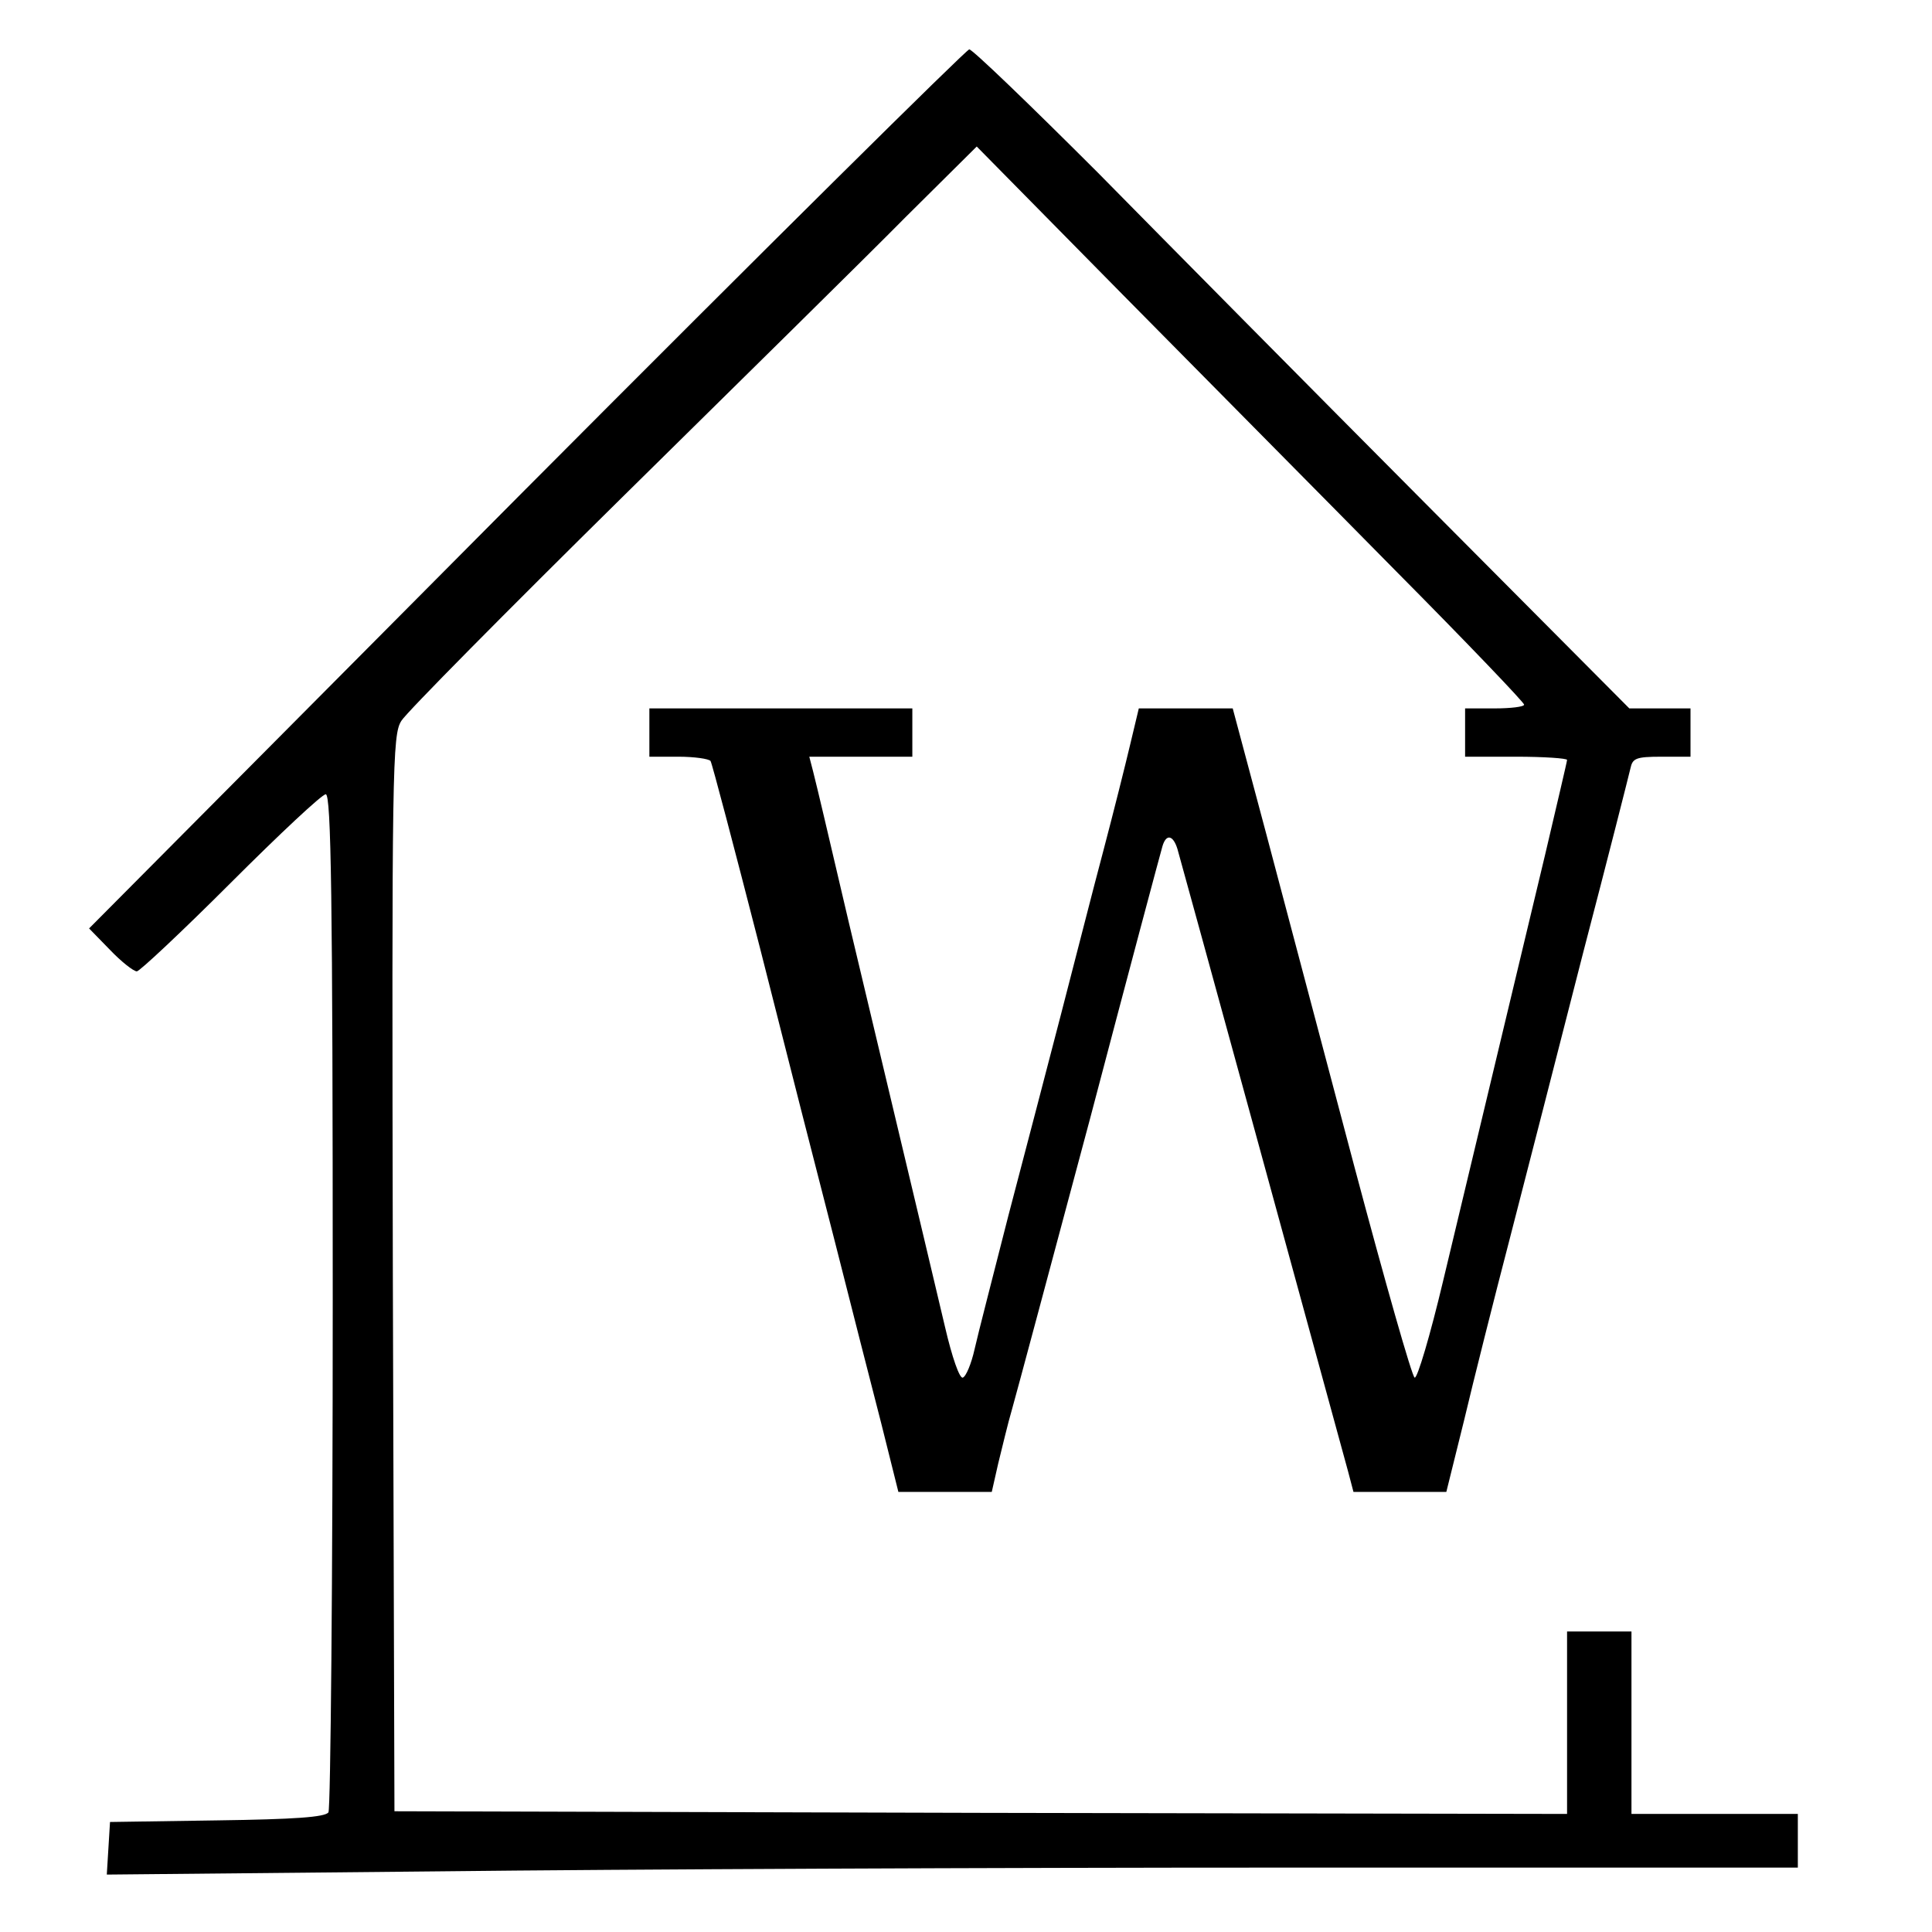
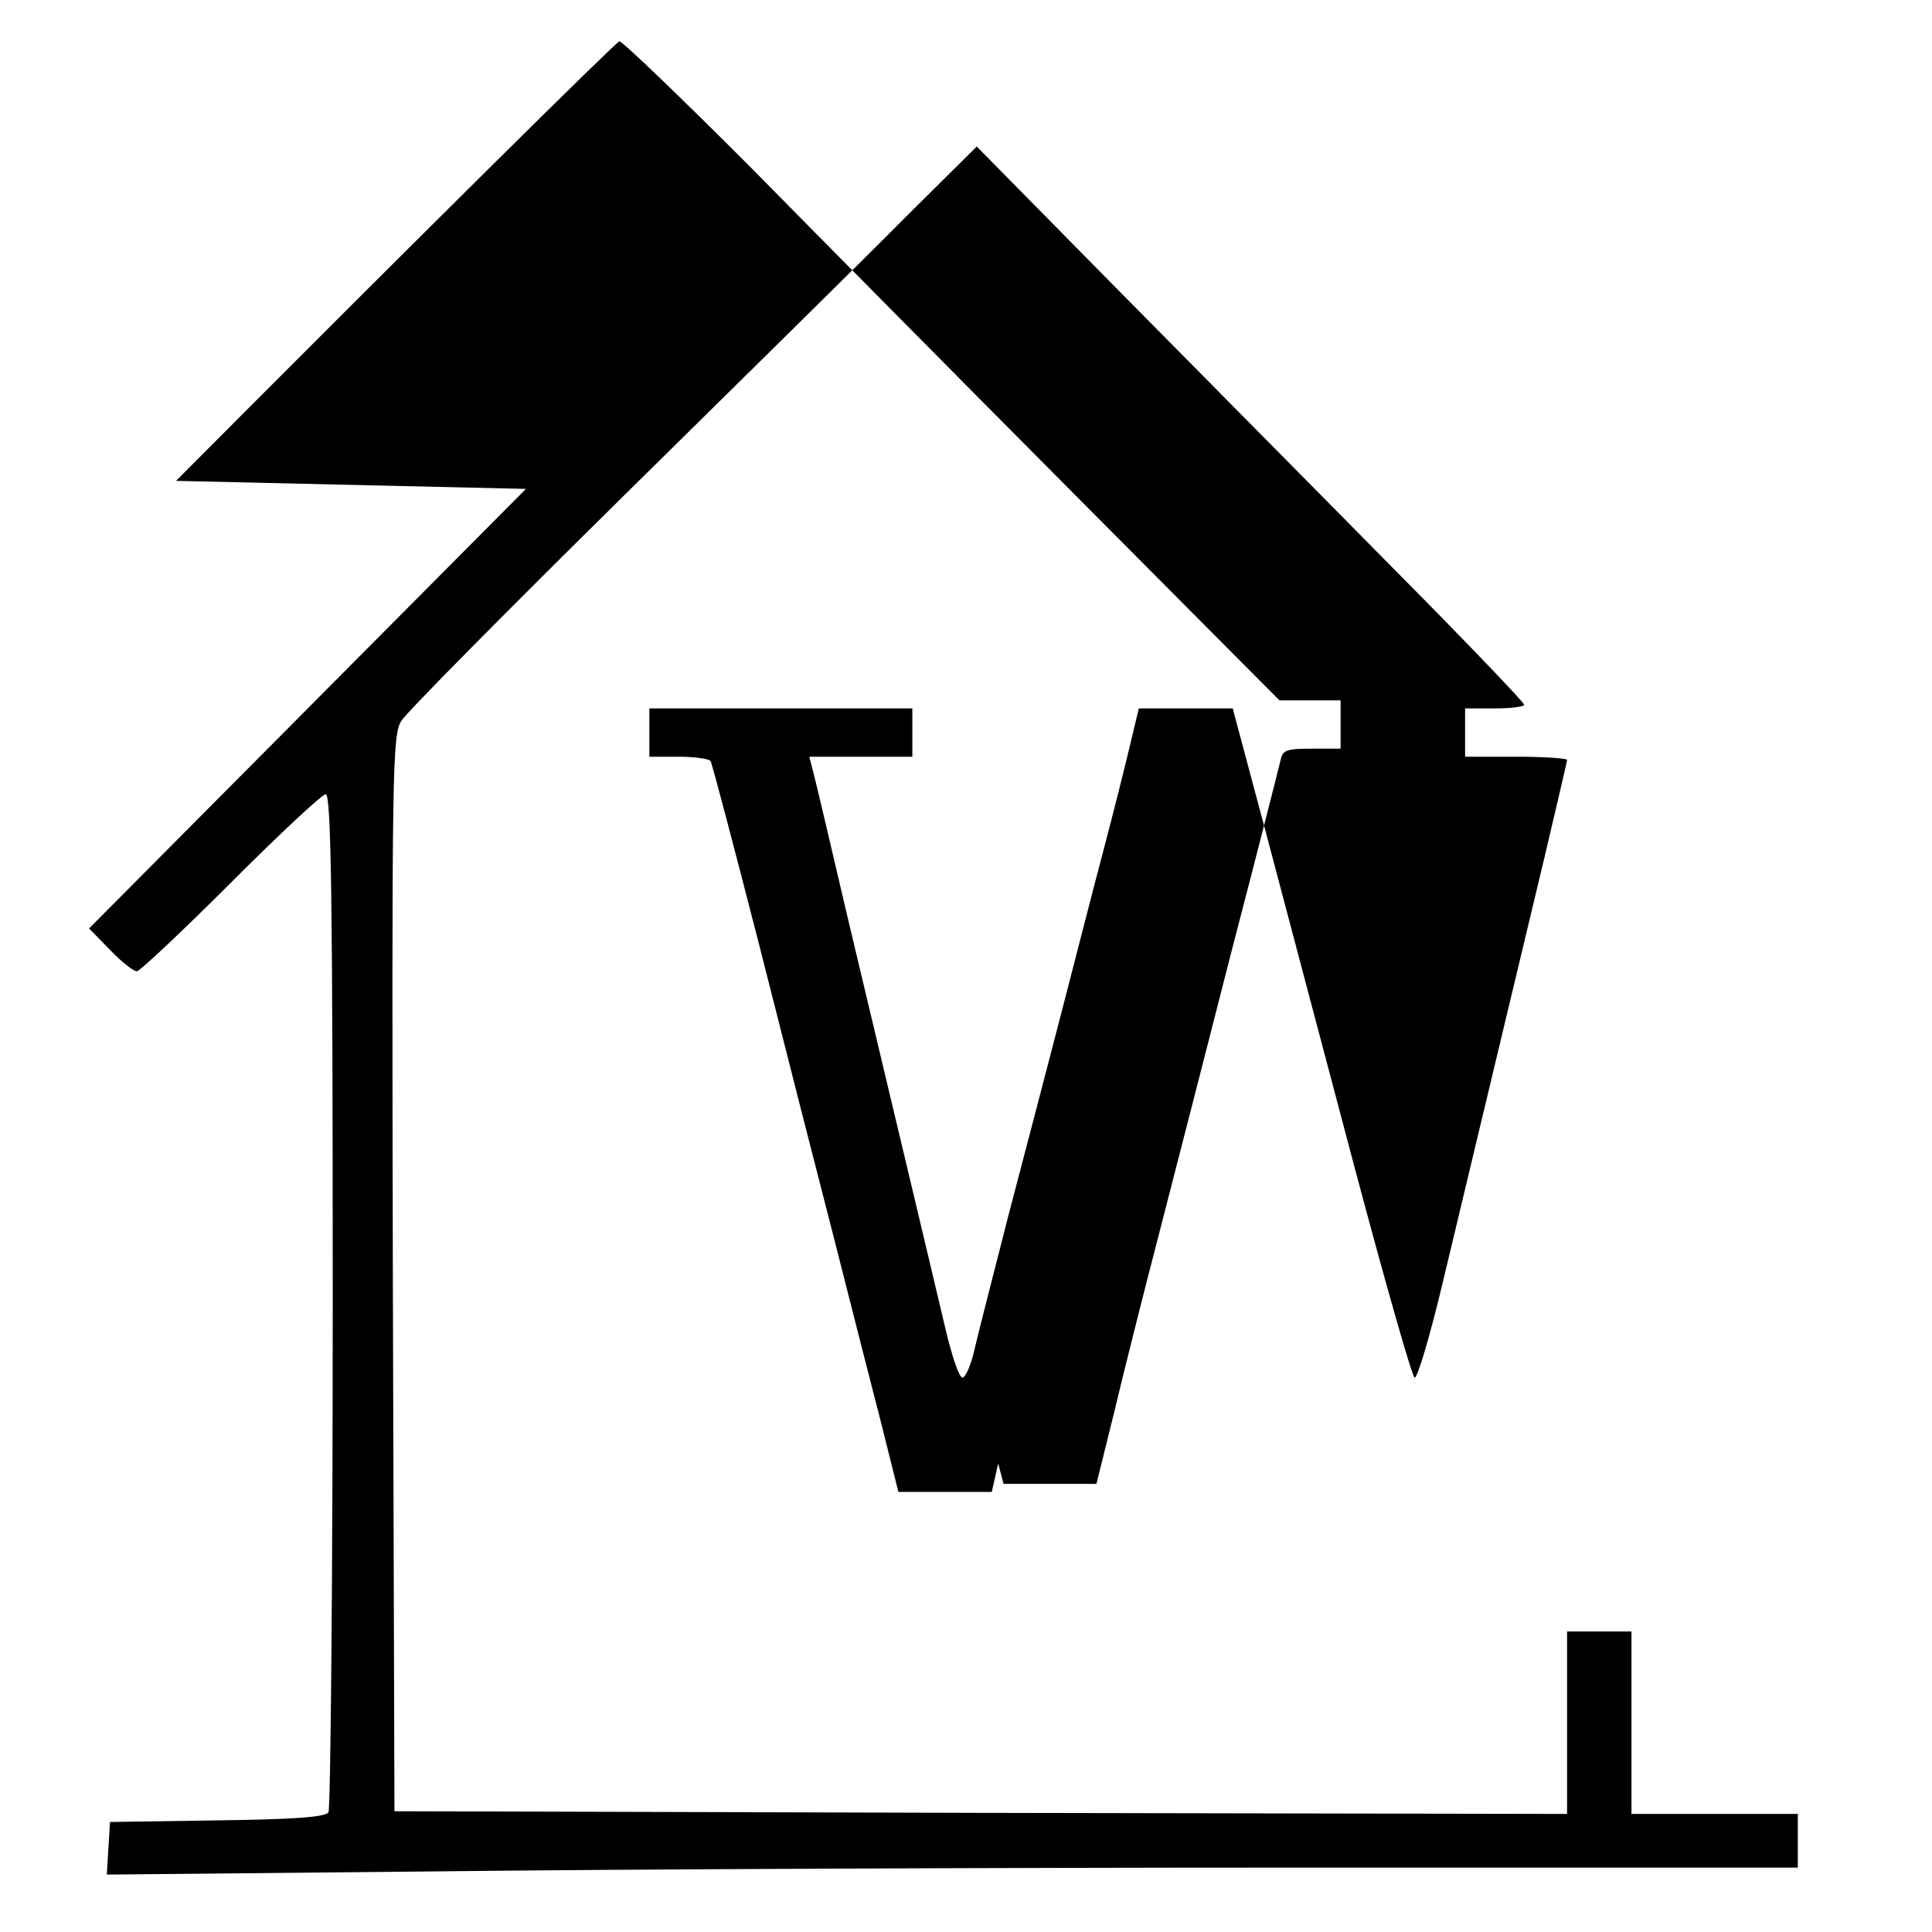
<svg xmlns="http://www.w3.org/2000/svg" version="1.0" width="360pt" height="360pt" viewBox="0 0 360 360" preserveAspectRatio="xMidYMid meet">
  <g transform="translate(0,360) scale(0.1,-0.1)" fill="#000000" stroke="none">
-     <path d="M980 2689 l-814 -819 39 -40 c21 -22 44 -40 50 -40 5 0 84 74 175 165 91 91 170 165 177 165 10 0 13 -191 13 -942 0 -519 -4 -949 -8 -955 -6 -9 -63 -13 -207 -15 l-200 -3 -3 -49 -3 -49 617 6 c340 4 1049 7 1576 7 l958 0 0 50 0 50 -155 0 -155 0 0 170 0 170 -60 0 -60 0 0 -170 0 -170 -1092 2 -1093 3 -3 1002 c-2 946 -1 1004 16 1030 9 15 195 203 412 417 217 214 455 448 527 521 l133 132 272 -276 c150 -152 380 -384 510 -516 131 -132 238 -244 238 -248 0 -4 -25 -7 -55 -7 l-55 0 0 -45 0 -45 95 0 c52 0 95 -3 95 -6 0 -3 -19 -83 -41 -177 -112 -468 -150 -627 -190 -794 -24 -101 -48 -182 -53 -180 -5 2 -55 178 -112 392 -57 215 -131 495 -165 623 l-62 232 -88 0 -87 0 -16 -67 c-9 -38 -31 -126 -50 -198 -19 -71 -54 -209 -79 -305 -25 -96 -69 -265 -98 -375 -28 -110 -57 -222 -63 -249 -6 -27 -16 -51 -22 -53 -6 -2 -20 38 -33 94 -28 118 -42 178 -116 488 -54 226 -80 336 -110 465 -7 30 -16 67 -20 83 l-7 27 96 0 96 0 0 45 0 45 -245 0 -245 0 0 -45 0 -45 54 0 c30 0 57 -4 60 -8 3 -5 44 -161 92 -348 47 -186 110 -433 140 -549 29 -115 68 -267 86 -337 l32 -128 87 0 87 0 12 53 c7 28 18 75 26 102 8 28 73 271 145 540 71 270 132 498 135 508 7 24 20 21 28 -5 18 -64 249 -907 318 -1160 l10 -38 87 0 86 0 33 133 c17 72 56 227 86 342 30 116 91 354 136 530 46 176 85 330 88 343 4 19 10 22 58 22 l54 0 0 45 0 45 -57 0 -57 0 -381 383 c-209 210 -483 487 -609 615 -127 127 -235 231 -240 230 -6 -1 -378 -369 -826 -819z" />
+     <path d="M980 2689 l-814 -819 39 -40 c21 -22 44 -40 50 -40 5 0 84 74 175 165 91 91 170 165 177 165 10 0 13 -191 13 -942 0 -519 -4 -949 -8 -955 -6 -9 -63 -13 -207 -15 l-200 -3 -3 -49 -3 -49 617 6 c340 4 1049 7 1576 7 l958 0 0 50 0 50 -155 0 -155 0 0 170 0 170 -60 0 -60 0 0 -170 0 -170 -1092 2 -1093 3 -3 1002 c-2 946 -1 1004 16 1030 9 15 195 203 412 417 217 214 455 448 527 521 l133 132 272 -276 c150 -152 380 -384 510 -516 131 -132 238 -244 238 -248 0 -4 -25 -7 -55 -7 l-55 0 0 -45 0 -45 95 0 c52 0 95 -3 95 -6 0 -3 -19 -83 -41 -177 -112 -468 -150 -627 -190 -794 -24 -101 -48 -182 -53 -180 -5 2 -55 178 -112 392 -57 215 -131 495 -165 623 l-62 232 -88 0 -87 0 -16 -67 c-9 -38 -31 -126 -50 -198 -19 -71 -54 -209 -79 -305 -25 -96 -69 -265 -98 -375 -28 -110 -57 -222 -63 -249 -6 -27 -16 -51 -22 -53 -6 -2 -20 38 -33 94 -28 118 -42 178 -116 488 -54 226 -80 336 -110 465 -7 30 -16 67 -20 83 l-7 27 96 0 96 0 0 45 0 45 -245 0 -245 0 0 -45 0 -45 54 0 c30 0 57 -4 60 -8 3 -5 44 -161 92 -348 47 -186 110 -433 140 -549 29 -115 68 -267 86 -337 l32 -128 87 0 87 0 12 53 l10 -38 87 0 86 0 33 133 c17 72 56 227 86 342 30 116 91 354 136 530 46 176 85 330 88 343 4 19 10 22 58 22 l54 0 0 45 0 45 -57 0 -57 0 -381 383 c-209 210 -483 487 -609 615 -127 127 -235 231 -240 230 -6 -1 -378 -369 -826 -819z" />
  </g>
</svg>